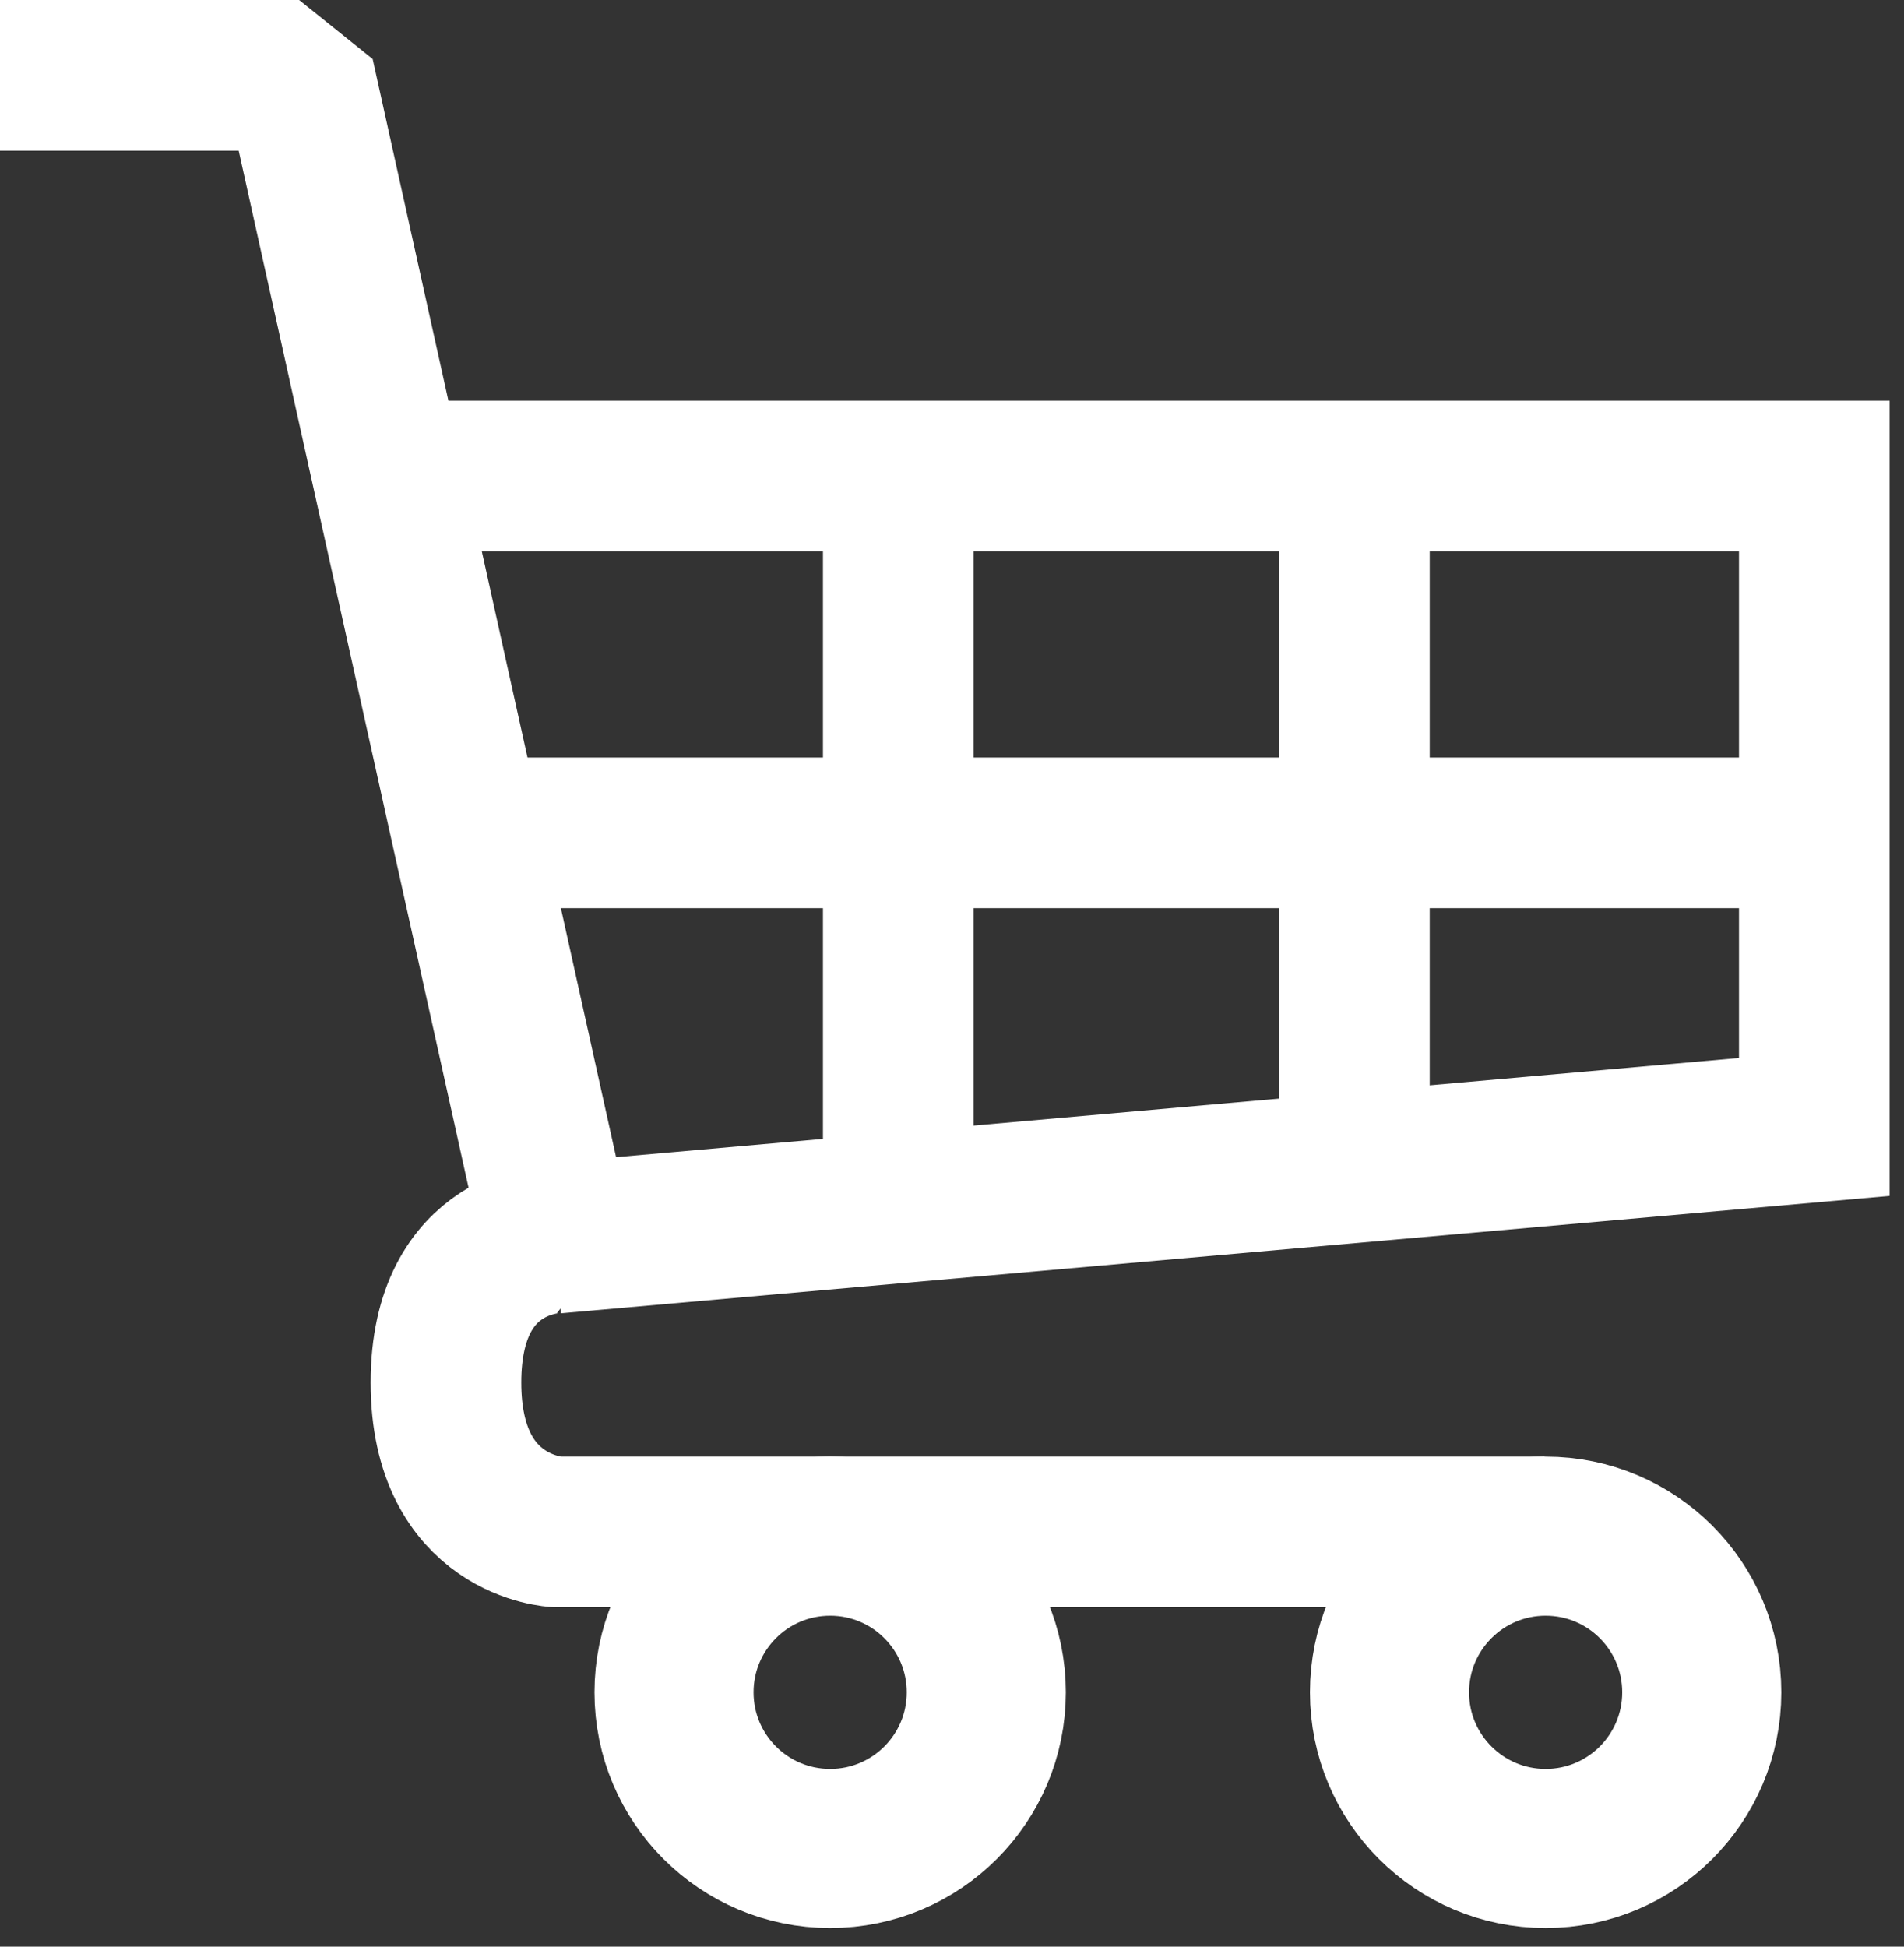
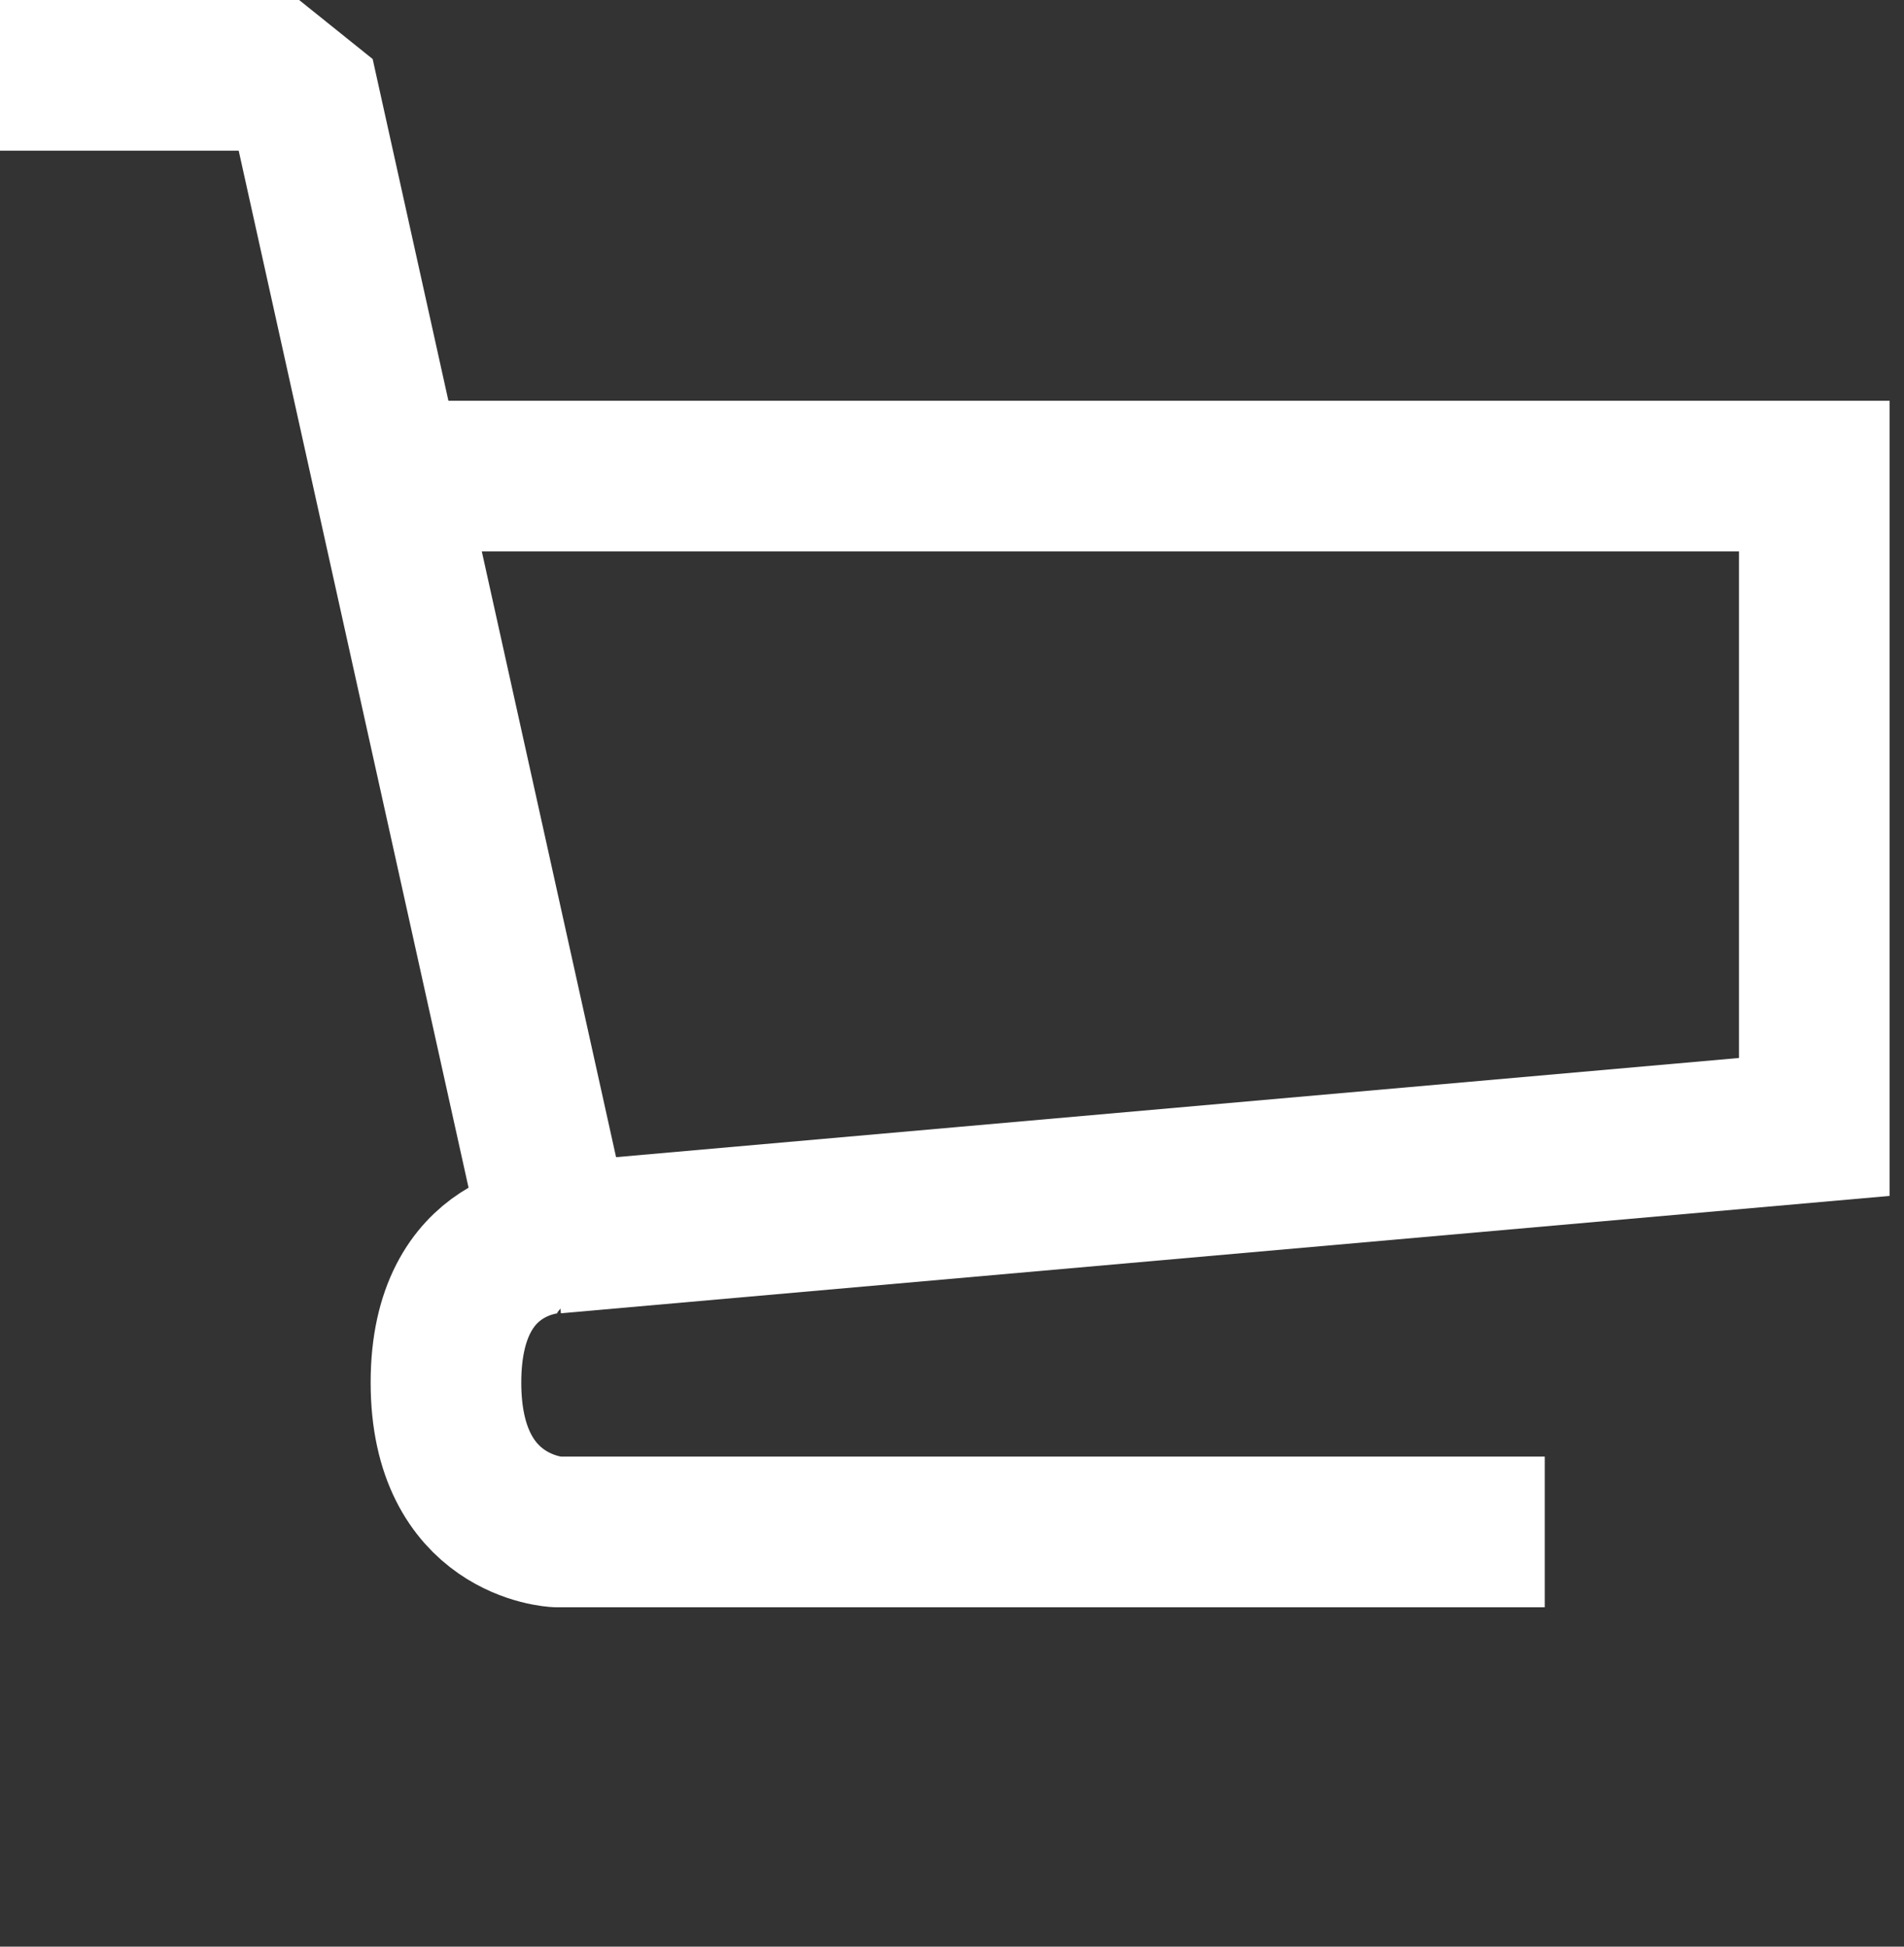
<svg xmlns="http://www.w3.org/2000/svg" width="45" height="46" viewBox="0 0 45 46" fill="none">
  <rect x="0" y="0" width="45" height="46" fill="#333333" stroke="none" />
  <path d="M0 1.78H7.07L13.16 29.25C13.16 29.25 10.54 29.25 10.54 32.67C10.54 36.09 13.16 36.2 13.16 36.2H36.51" stroke="#fff" stroke-width="3.56" stroke-linejoin="bevel" />
  <path d="M9.7 11.25H42.88V26.63L13.1 29.26" stroke="#fff" stroke-width="3.56" stroke-miterlimit="10" />
-   <path d="M11.04 19.68H42.88" stroke="#fff" stroke-width="3.56" stroke-miterlimit="10" />
-   <path d="M32.01 11.25V27.57" stroke="#fff" stroke-width="3.56" stroke-miterlimit="10" />
-   <path d="M21.23 11.25V28.54" stroke="#fff" stroke-width="3.56" stroke-miterlimit="10" />
-   <path d="M19.62 43.68C21.658 43.68 23.31 42.028 23.31 39.99C23.31 37.952 21.658 36.3 19.62 36.3C17.582 36.3 15.93 37.952 15.93 39.99C15.93 42.028 17.582 43.68 19.62 43.68Z" stroke="#fff" stroke-width="3.76" stroke-linejoin="bevel" />
-   <path d="M36.53 43.68C38.568 43.68 40.22 42.028 40.22 39.99C40.22 37.952 38.568 36.3 36.53 36.3C34.492 36.3 32.84 37.952 32.84 39.99C32.84 42.028 34.492 43.68 36.53 43.68Z" stroke="#fff" stroke-width="3.76" stroke-linejoin="bevel" />
</svg>